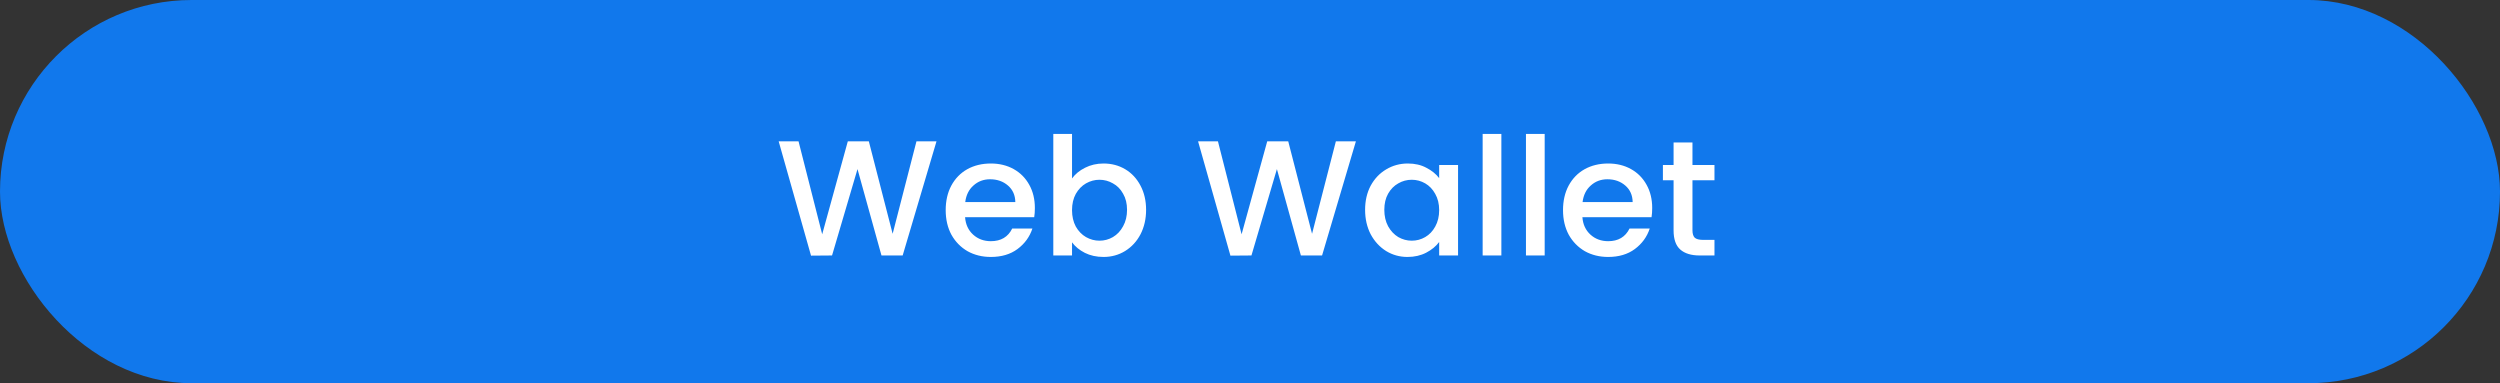
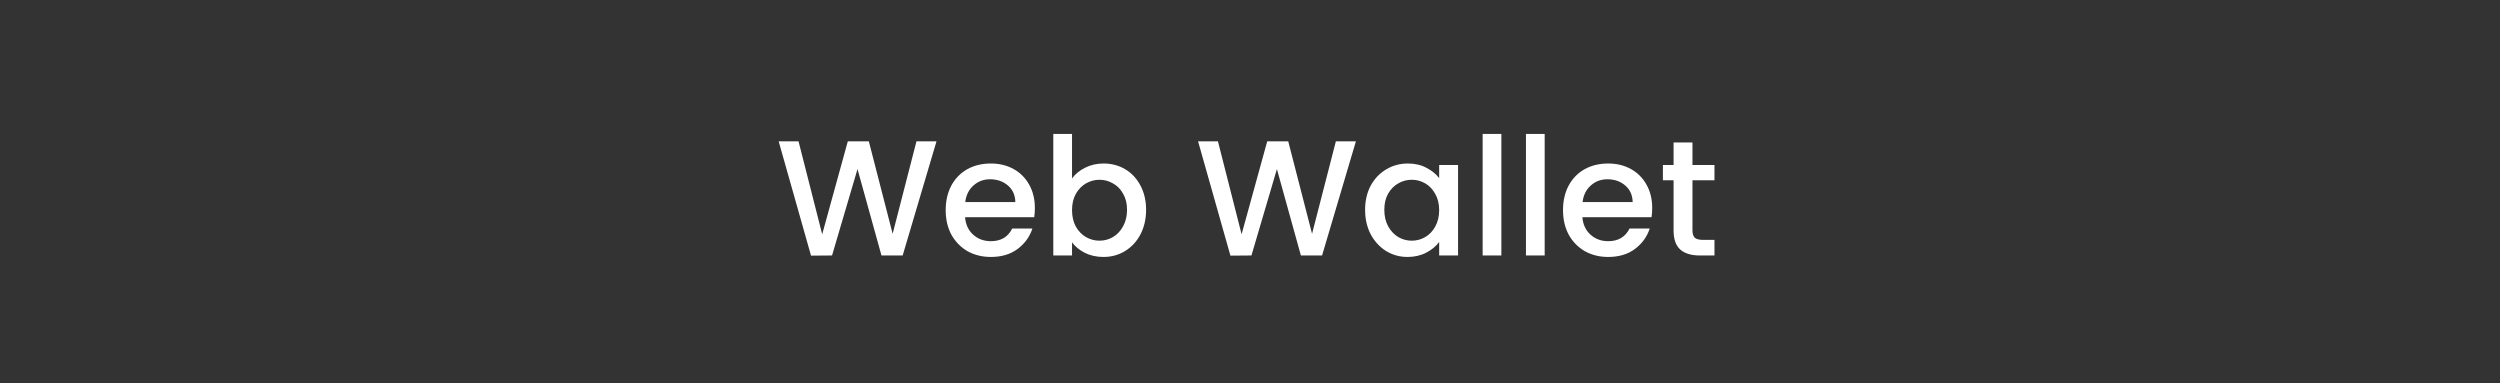
<svg xmlns="http://www.w3.org/2000/svg" width="274" height="42" viewBox="0 0 274 42" fill="none">
  <rect x="0" y="0" width="274" height="42" fill="#333333" stroke="none" />
-   <rect width="274" height="42" rx="21" fill="#1178EC" />
  <path d="M102.64 15.49L98.932 28H96.61L93.982 18.532L91.192 28L88.888 28.018L85.342 15.49H87.52L90.112 25.678L92.92 15.49H95.224L97.834 25.624L100.444 15.49H102.64ZM113.422 22.798C113.422 23.17 113.398 23.506 113.35 23.806H105.772C105.832 24.598 106.126 25.234 106.654 25.714C107.182 26.194 107.83 26.434 108.598 26.434C109.702 26.434 110.482 25.972 110.938 25.048H113.152C112.852 25.96 112.306 26.71 111.514 27.298C110.734 27.874 109.762 28.162 108.598 28.162C107.65 28.162 106.798 27.952 106.042 27.532C105.298 27.1 104.71 26.5 104.278 25.732C103.858 24.952 103.648 24.052 103.648 23.032C103.648 22.012 103.852 21.118 104.26 20.35C104.68 19.57 105.262 18.97 106.006 18.55C106.762 18.13 107.626 17.92 108.598 17.92C109.534 17.92 110.368 18.124 111.1 18.532C111.832 18.94 112.402 19.516 112.81 20.26C113.218 20.992 113.422 21.838 113.422 22.798ZM111.28 22.15C111.268 21.394 110.998 20.788 110.47 20.332C109.942 19.876 109.288 19.648 108.508 19.648C107.8 19.648 107.194 19.876 106.69 20.332C106.186 20.776 105.886 21.382 105.79 22.15H111.28ZM117.494 19.558C117.842 19.078 118.316 18.688 118.916 18.388C119.528 18.076 120.206 17.92 120.95 17.92C121.826 17.92 122.618 18.13 123.326 18.55C124.034 18.97 124.592 19.57 125 20.35C125.408 21.118 125.612 22 125.612 22.996C125.612 23.992 125.408 24.886 125 25.678C124.592 26.458 124.028 27.07 123.308 27.514C122.6 27.946 121.814 28.162 120.95 28.162C120.182 28.162 119.498 28.012 118.898 27.712C118.31 27.412 117.842 27.028 117.494 26.56V28H115.442V14.68H117.494V19.558ZM123.524 22.996C123.524 22.312 123.38 21.724 123.092 21.232C122.816 20.728 122.444 20.35 121.976 20.098C121.52 19.834 121.028 19.702 120.5 19.702C119.984 19.702 119.492 19.834 119.024 20.098C118.568 20.362 118.196 20.746 117.908 21.25C117.632 21.754 117.494 22.348 117.494 23.032C117.494 23.716 117.632 24.316 117.908 24.832C118.196 25.336 118.568 25.72 119.024 25.984C119.492 26.248 119.984 26.38 120.5 26.38C121.028 26.38 121.52 26.248 121.976 25.984C122.444 25.708 122.816 25.312 123.092 24.796C123.38 24.28 123.524 23.68 123.524 22.996ZM148.607 15.49L144.899 28H142.577L139.949 18.532L137.159 28L134.855 28.018L131.309 15.49H133.487L136.079 25.678L138.887 15.49H141.191L143.801 25.624L146.411 15.49H148.607ZM149.615 22.996C149.615 22 149.819 21.118 150.227 20.35C150.647 19.582 151.211 18.988 151.919 18.568C152.639 18.136 153.431 17.92 154.295 17.92C155.075 17.92 155.753 18.076 156.329 18.388C156.917 18.688 157.385 19.066 157.733 19.522V18.082H159.803V28H157.733V26.524C157.385 26.992 156.911 27.382 156.311 27.694C155.711 28.006 155.027 28.162 154.259 28.162C153.407 28.162 152.627 27.946 151.919 27.514C151.211 27.07 150.647 26.458 150.227 25.678C149.819 24.886 149.615 23.992 149.615 22.996ZM157.733 23.032C157.733 22.348 157.589 21.754 157.301 21.25C157.025 20.746 156.659 20.362 156.203 20.098C155.747 19.834 155.255 19.702 154.727 19.702C154.199 19.702 153.707 19.834 153.251 20.098C152.795 20.35 152.423 20.728 152.135 21.232C151.859 21.724 151.721 22.312 151.721 22.996C151.721 23.68 151.859 24.28 152.135 24.796C152.423 25.312 152.795 25.708 153.251 25.984C153.719 26.248 154.211 26.38 154.727 26.38C155.255 26.38 155.747 26.248 156.203 25.984C156.659 25.72 157.025 25.336 157.301 24.832C157.589 24.316 157.733 23.716 157.733 23.032ZM164.55 14.68V28H162.498V14.68H164.55ZM169.297 14.68V28H167.245V14.68H169.297ZM181.081 22.798C181.081 23.17 181.057 23.506 181.009 23.806H173.431C173.491 24.598 173.785 25.234 174.313 25.714C174.841 26.194 175.489 26.434 176.257 26.434C177.361 26.434 178.141 25.972 178.597 25.048H180.811C180.511 25.96 179.965 26.71 179.173 27.298C178.393 27.874 177.421 28.162 176.257 28.162C175.309 28.162 174.457 27.952 173.701 27.532C172.957 27.1 172.369 26.5 171.937 25.732C171.517 24.952 171.307 24.052 171.307 23.032C171.307 22.012 171.511 21.118 171.919 20.35C172.339 19.57 172.921 18.97 173.665 18.55C174.421 18.13 175.285 17.92 176.257 17.92C177.193 17.92 178.027 18.124 178.759 18.532C179.491 18.94 180.061 19.516 180.469 20.26C180.877 20.992 181.081 21.838 181.081 22.798ZM178.939 22.15C178.927 21.394 178.657 20.788 178.129 20.332C177.601 19.876 176.947 19.648 176.167 19.648C175.459 19.648 174.853 19.876 174.349 20.332C173.845 20.776 173.545 21.382 173.449 22.15H178.939ZM185.494 19.756V25.246C185.494 25.618 185.578 25.888 185.746 26.056C185.926 26.212 186.226 26.29 186.646 26.29H187.906V28H186.286C185.362 28 184.654 27.784 184.162 27.352C183.67 26.92 183.424 26.218 183.424 25.246V19.756H182.254V18.082H183.424V15.616H185.494V18.082H187.906V19.756H185.494Z" fill="white" />
</svg>